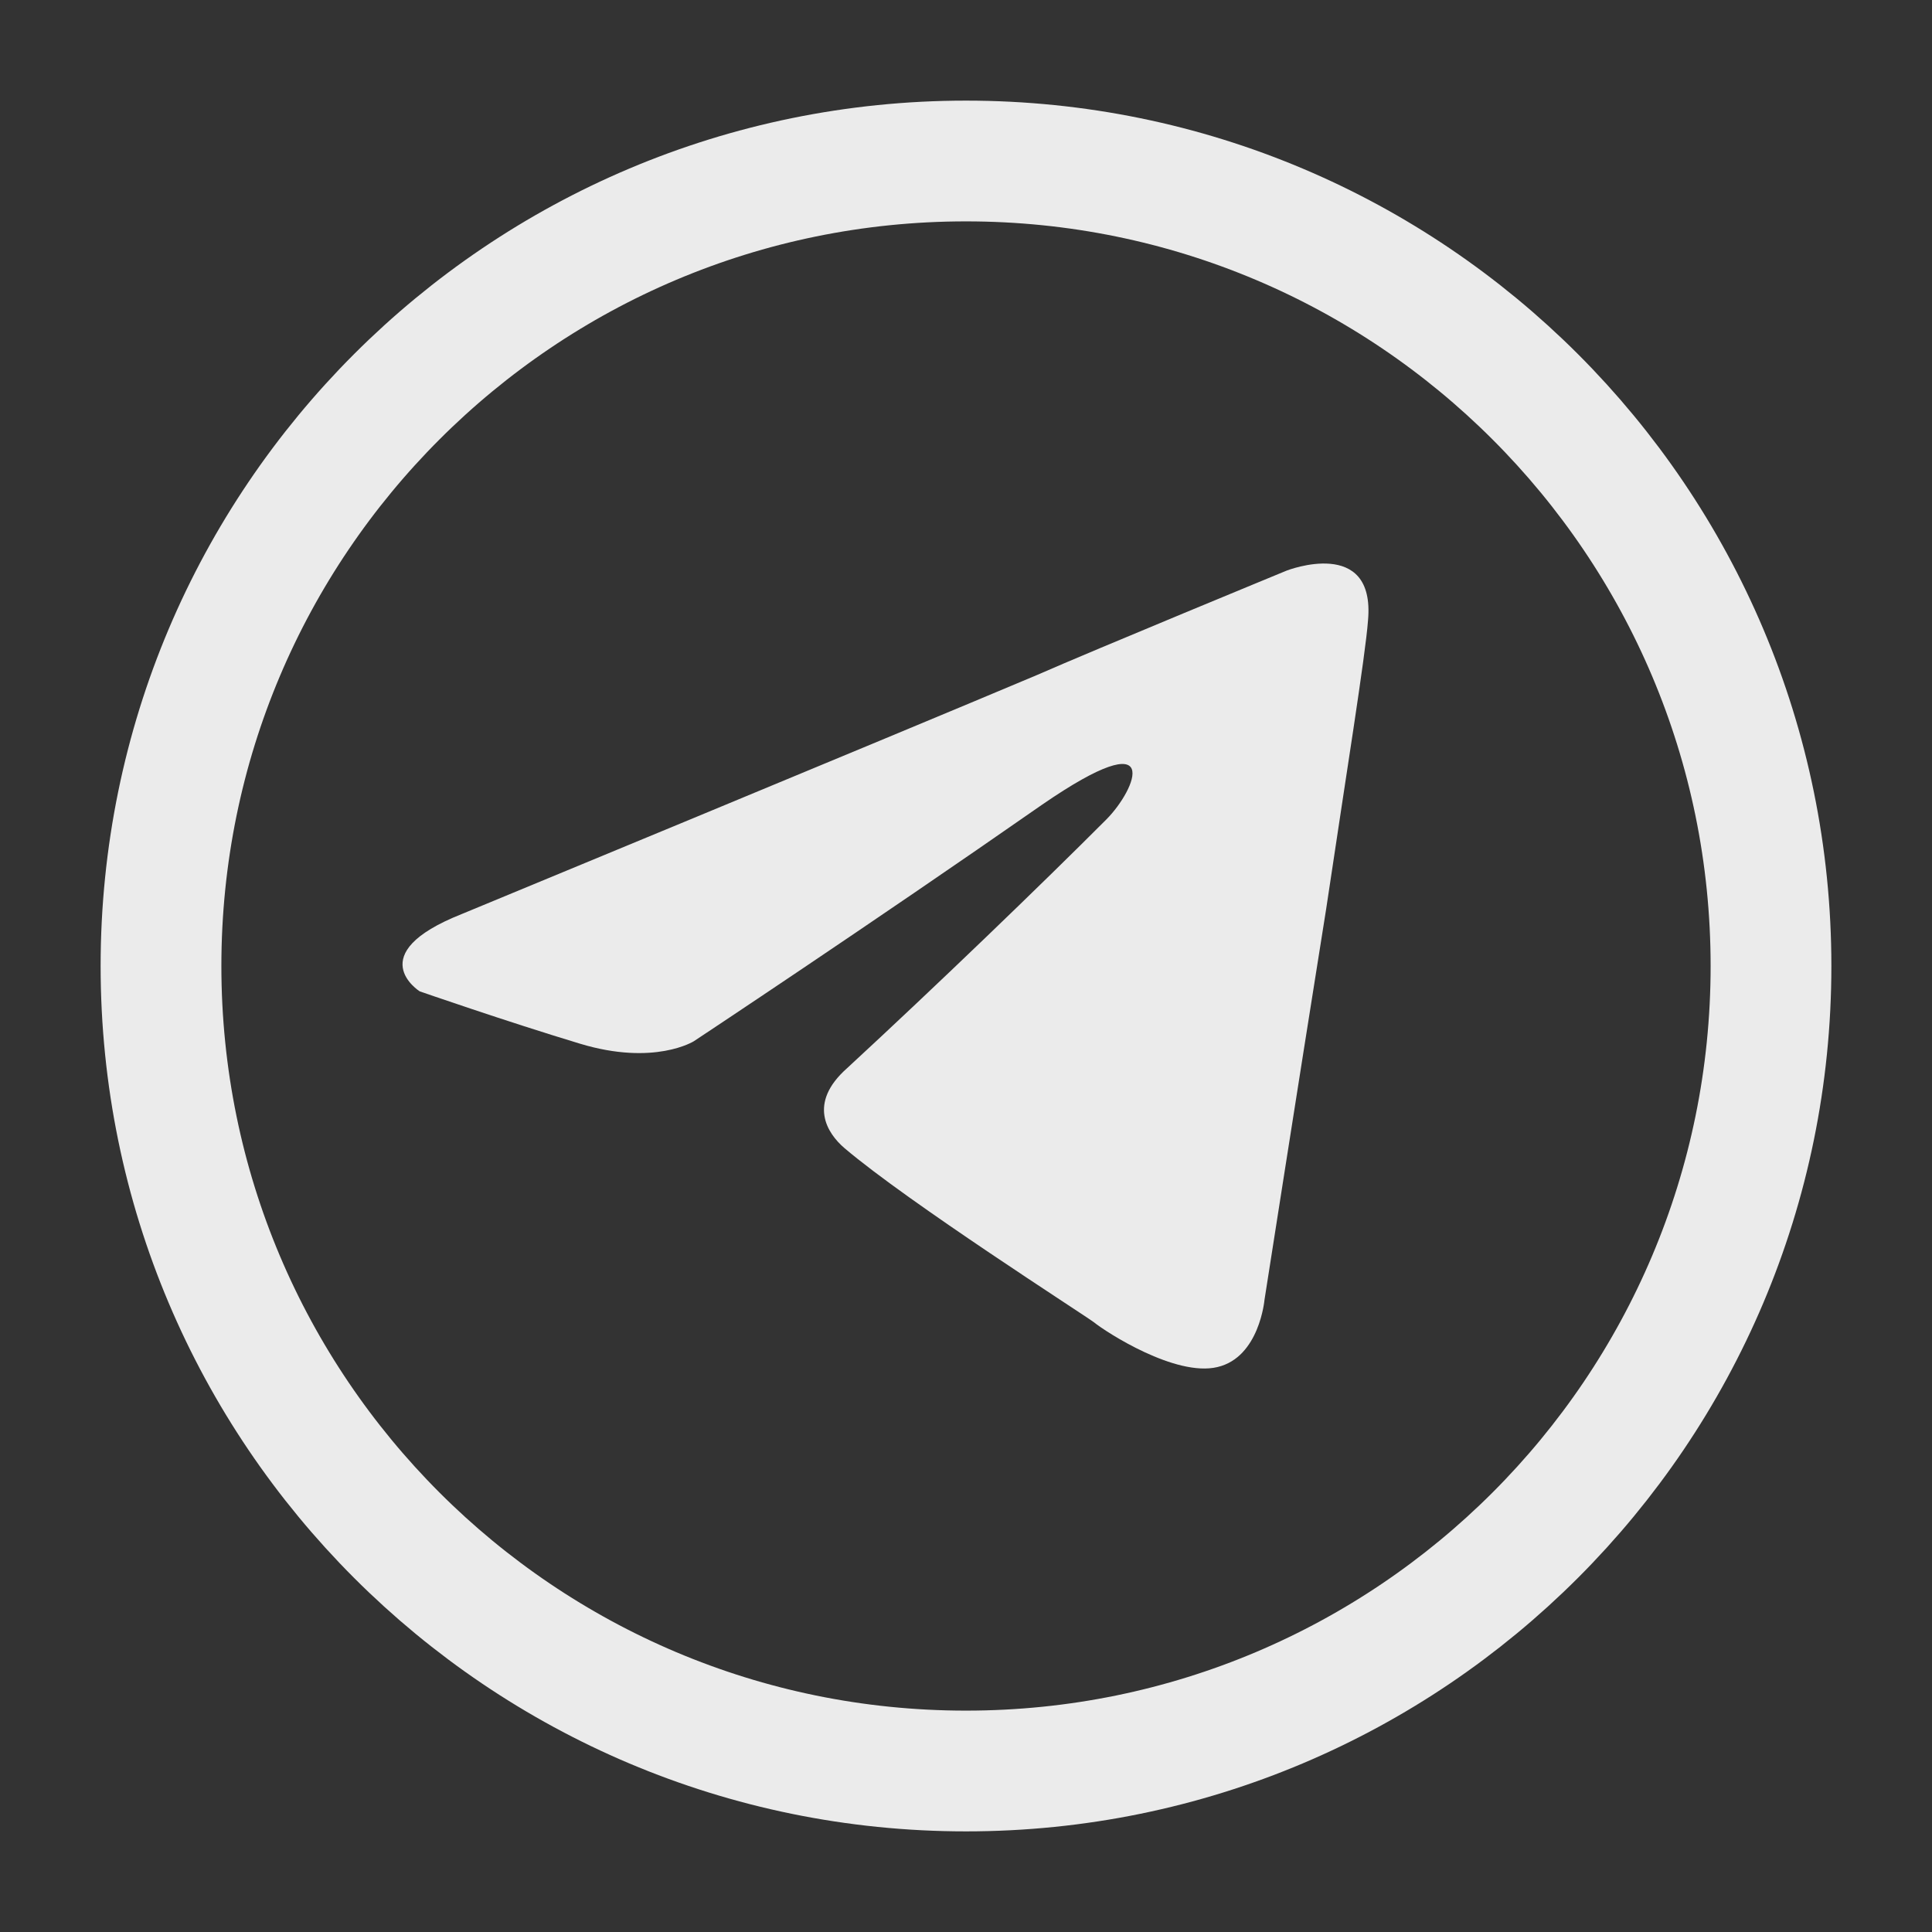
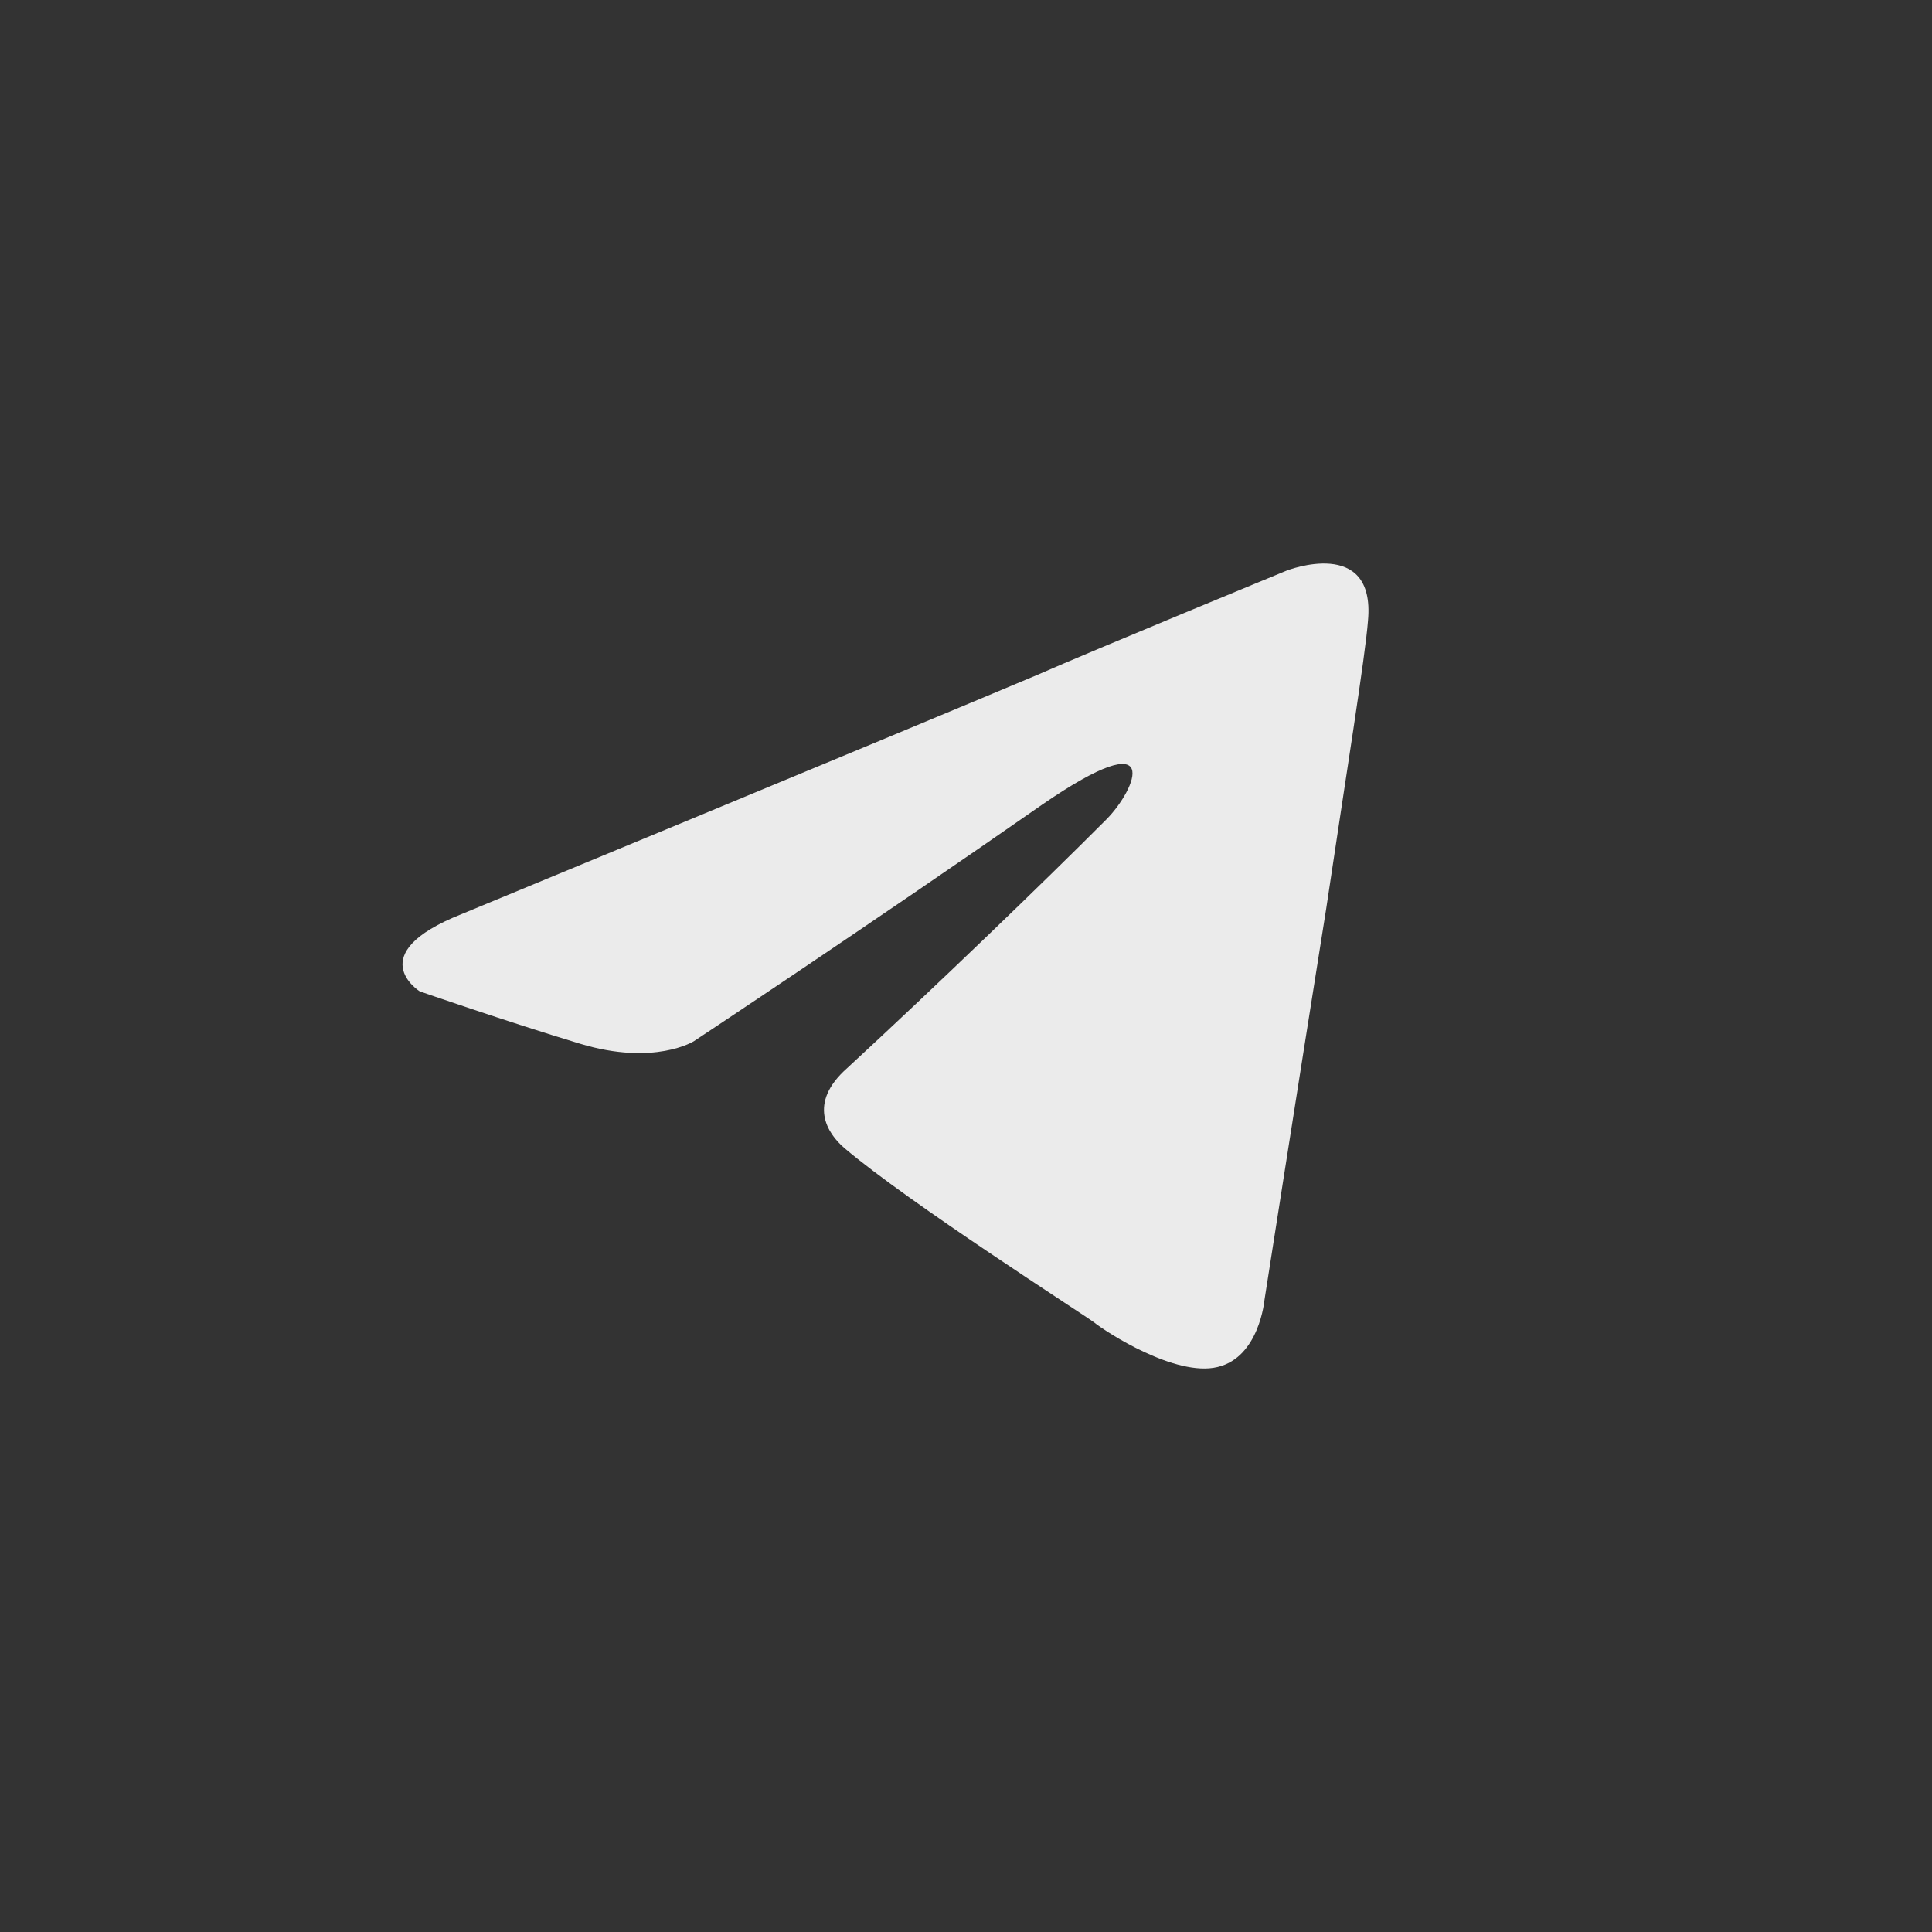
<svg xmlns="http://www.w3.org/2000/svg" width="24" height="24" viewBox="0 0 24 24" fill="none">
  <rect x="0" y="0" width="24" height="24" fill="#333333" stroke="none" />
  <g opacity="0.9">
-     <path d="M12 22C17.523 22 22 17.523 22 12C22 6.477 17.523 2 12 2C6.477 2 2 6.477 2 12C2 17.523 6.477 22 12 22Z" stroke="#fff" stroke-width="1.5" stroke-miterlimit="10" />
    <path d="M5.735 11.355C5.735 11.355 11.042 9.161 12.885 8.384C13.588 8.075 15.984 7.088 15.984 7.088C15.984 7.088 17.088 6.657 16.994 7.707C16.963 8.137 16.718 9.654 16.474 11.292C16.104 13.612 15.708 16.147 15.708 16.147C15.708 16.147 15.645 16.86 15.124 16.982C14.604 17.107 13.744 16.551 13.588 16.425C13.464 16.331 11.287 14.94 10.49 14.262C10.276 14.079 10.031 13.706 10.521 13.271C11.625 12.252 12.943 10.982 13.744 10.179C14.114 9.807 14.479 8.941 12.947 9.995C10.77 11.512 8.62 12.934 8.62 12.934C8.62 12.934 8.13 13.244 7.208 12.966C6.287 12.688 5.214 12.315 5.214 12.315C5.214 12.315 4.479 11.853 5.735 11.355Z" fill="#fff" />
  </g>
</svg>